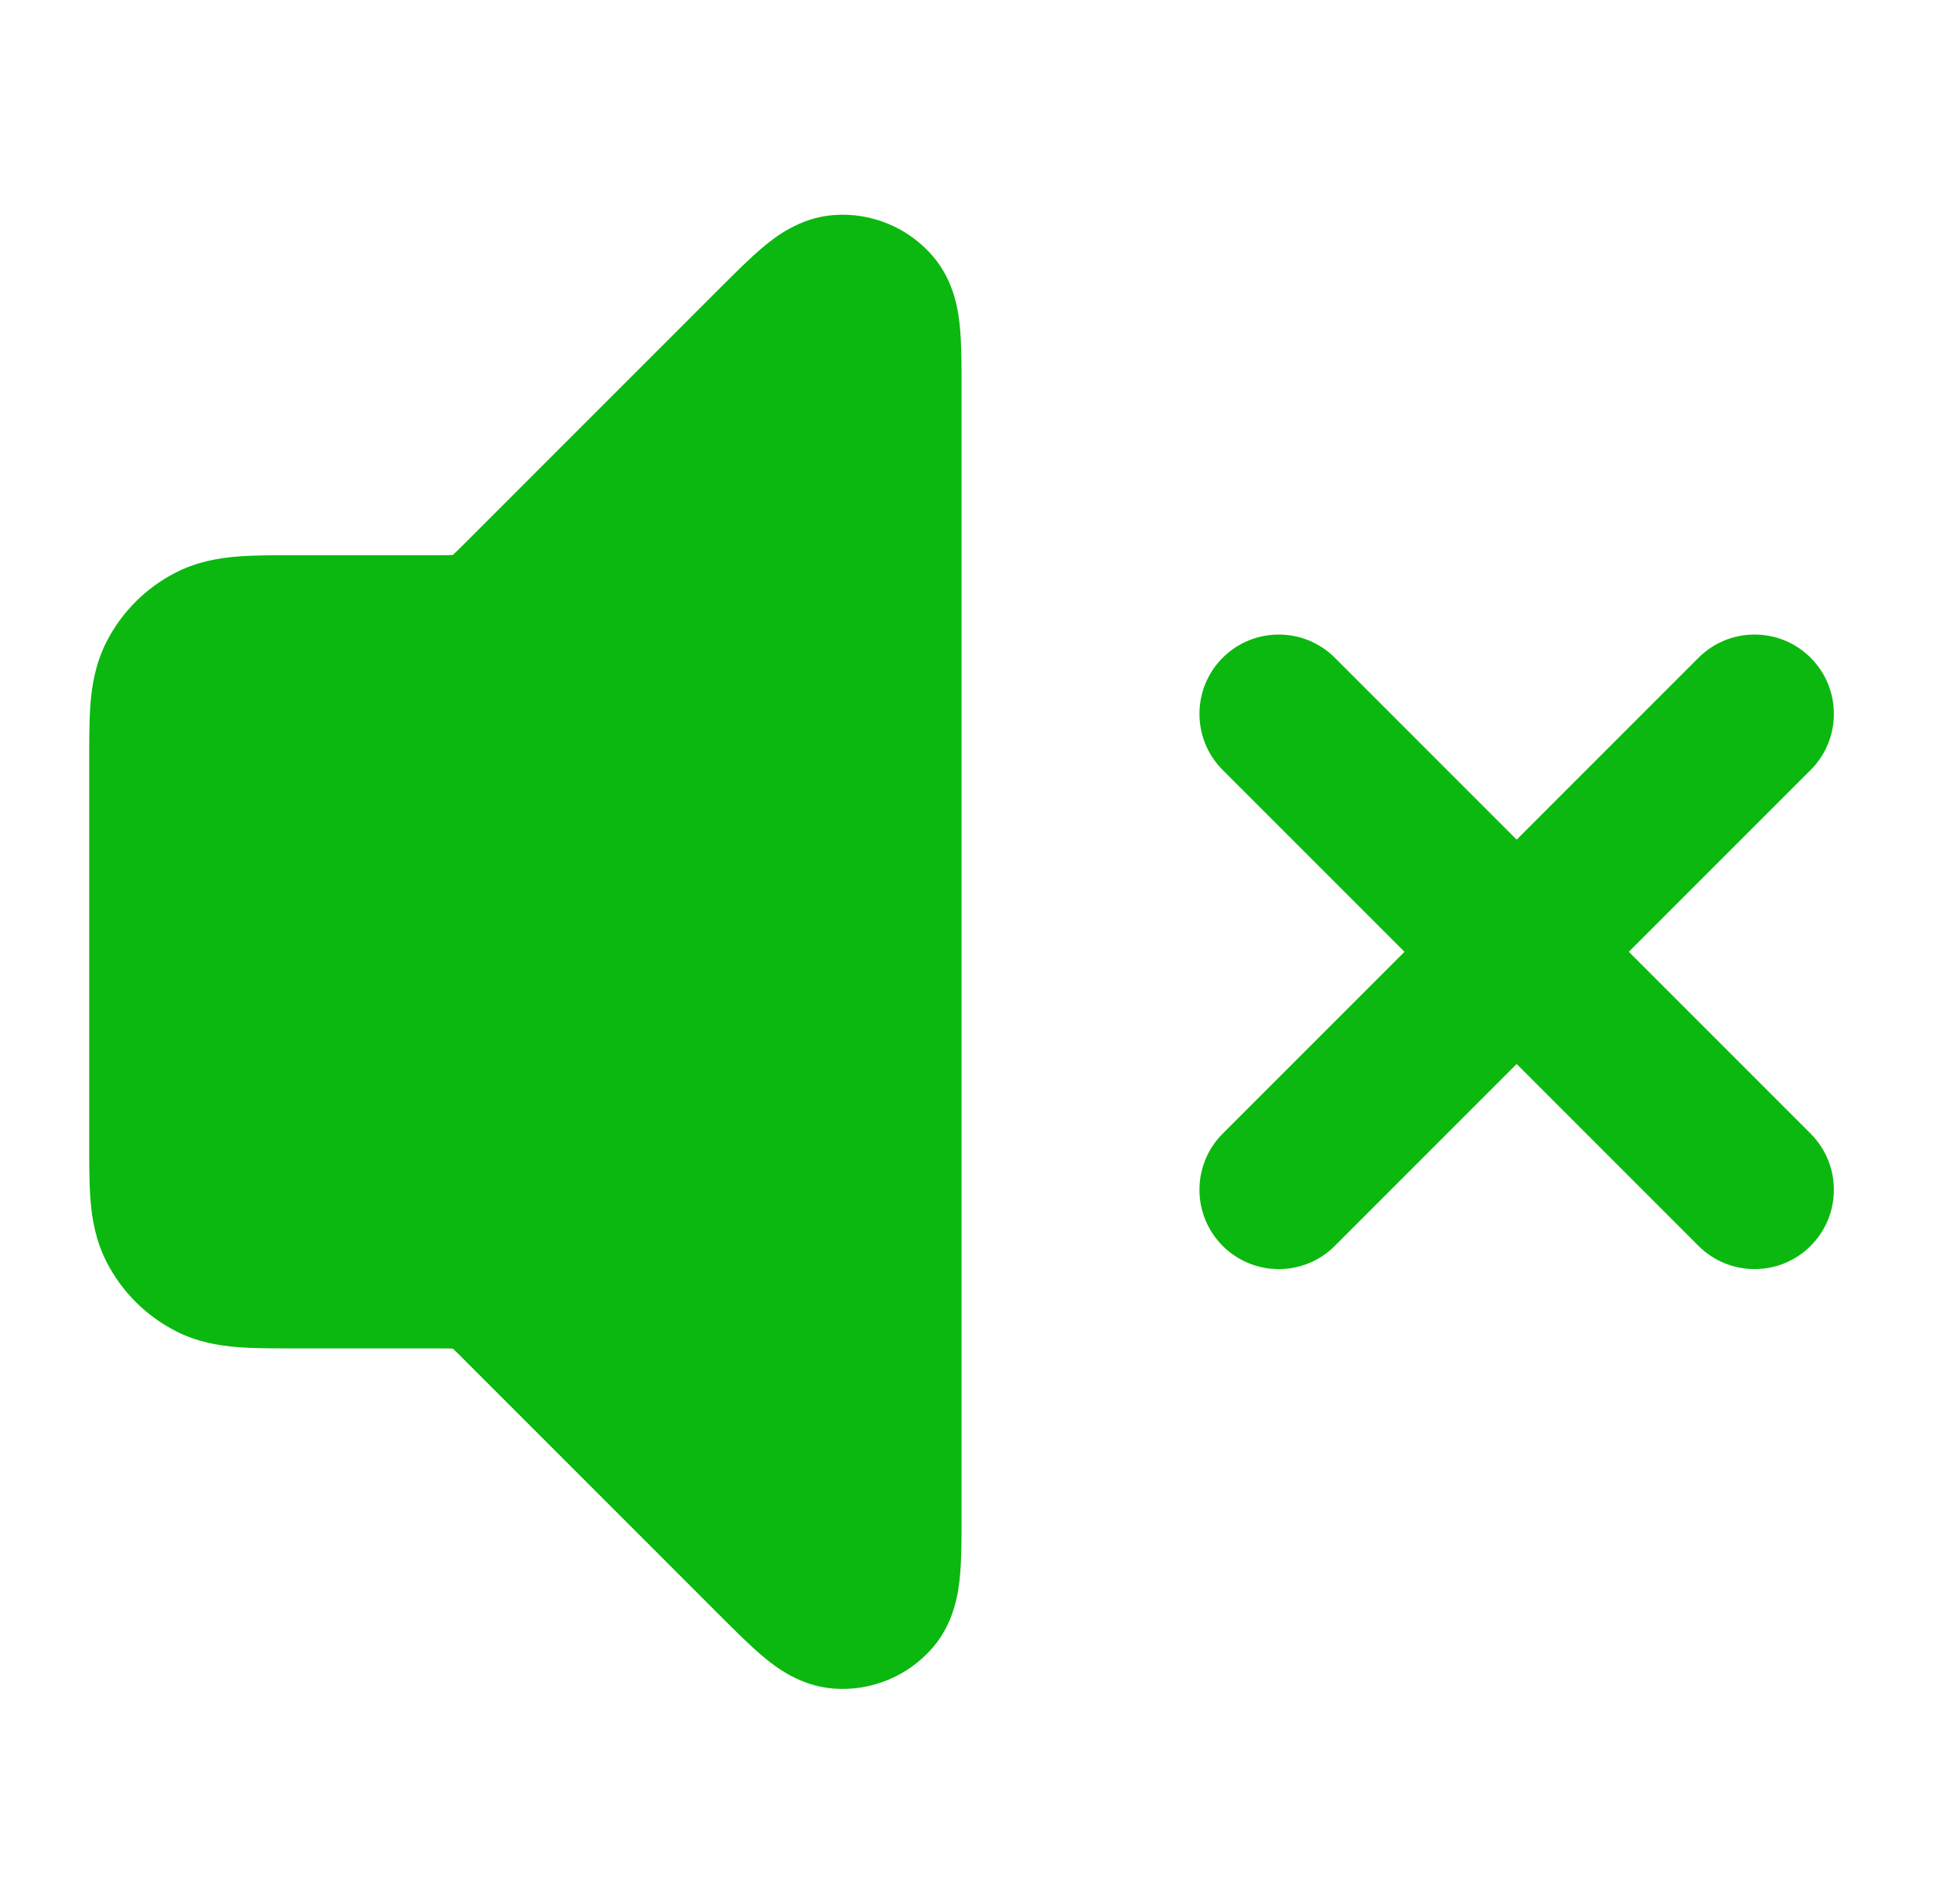
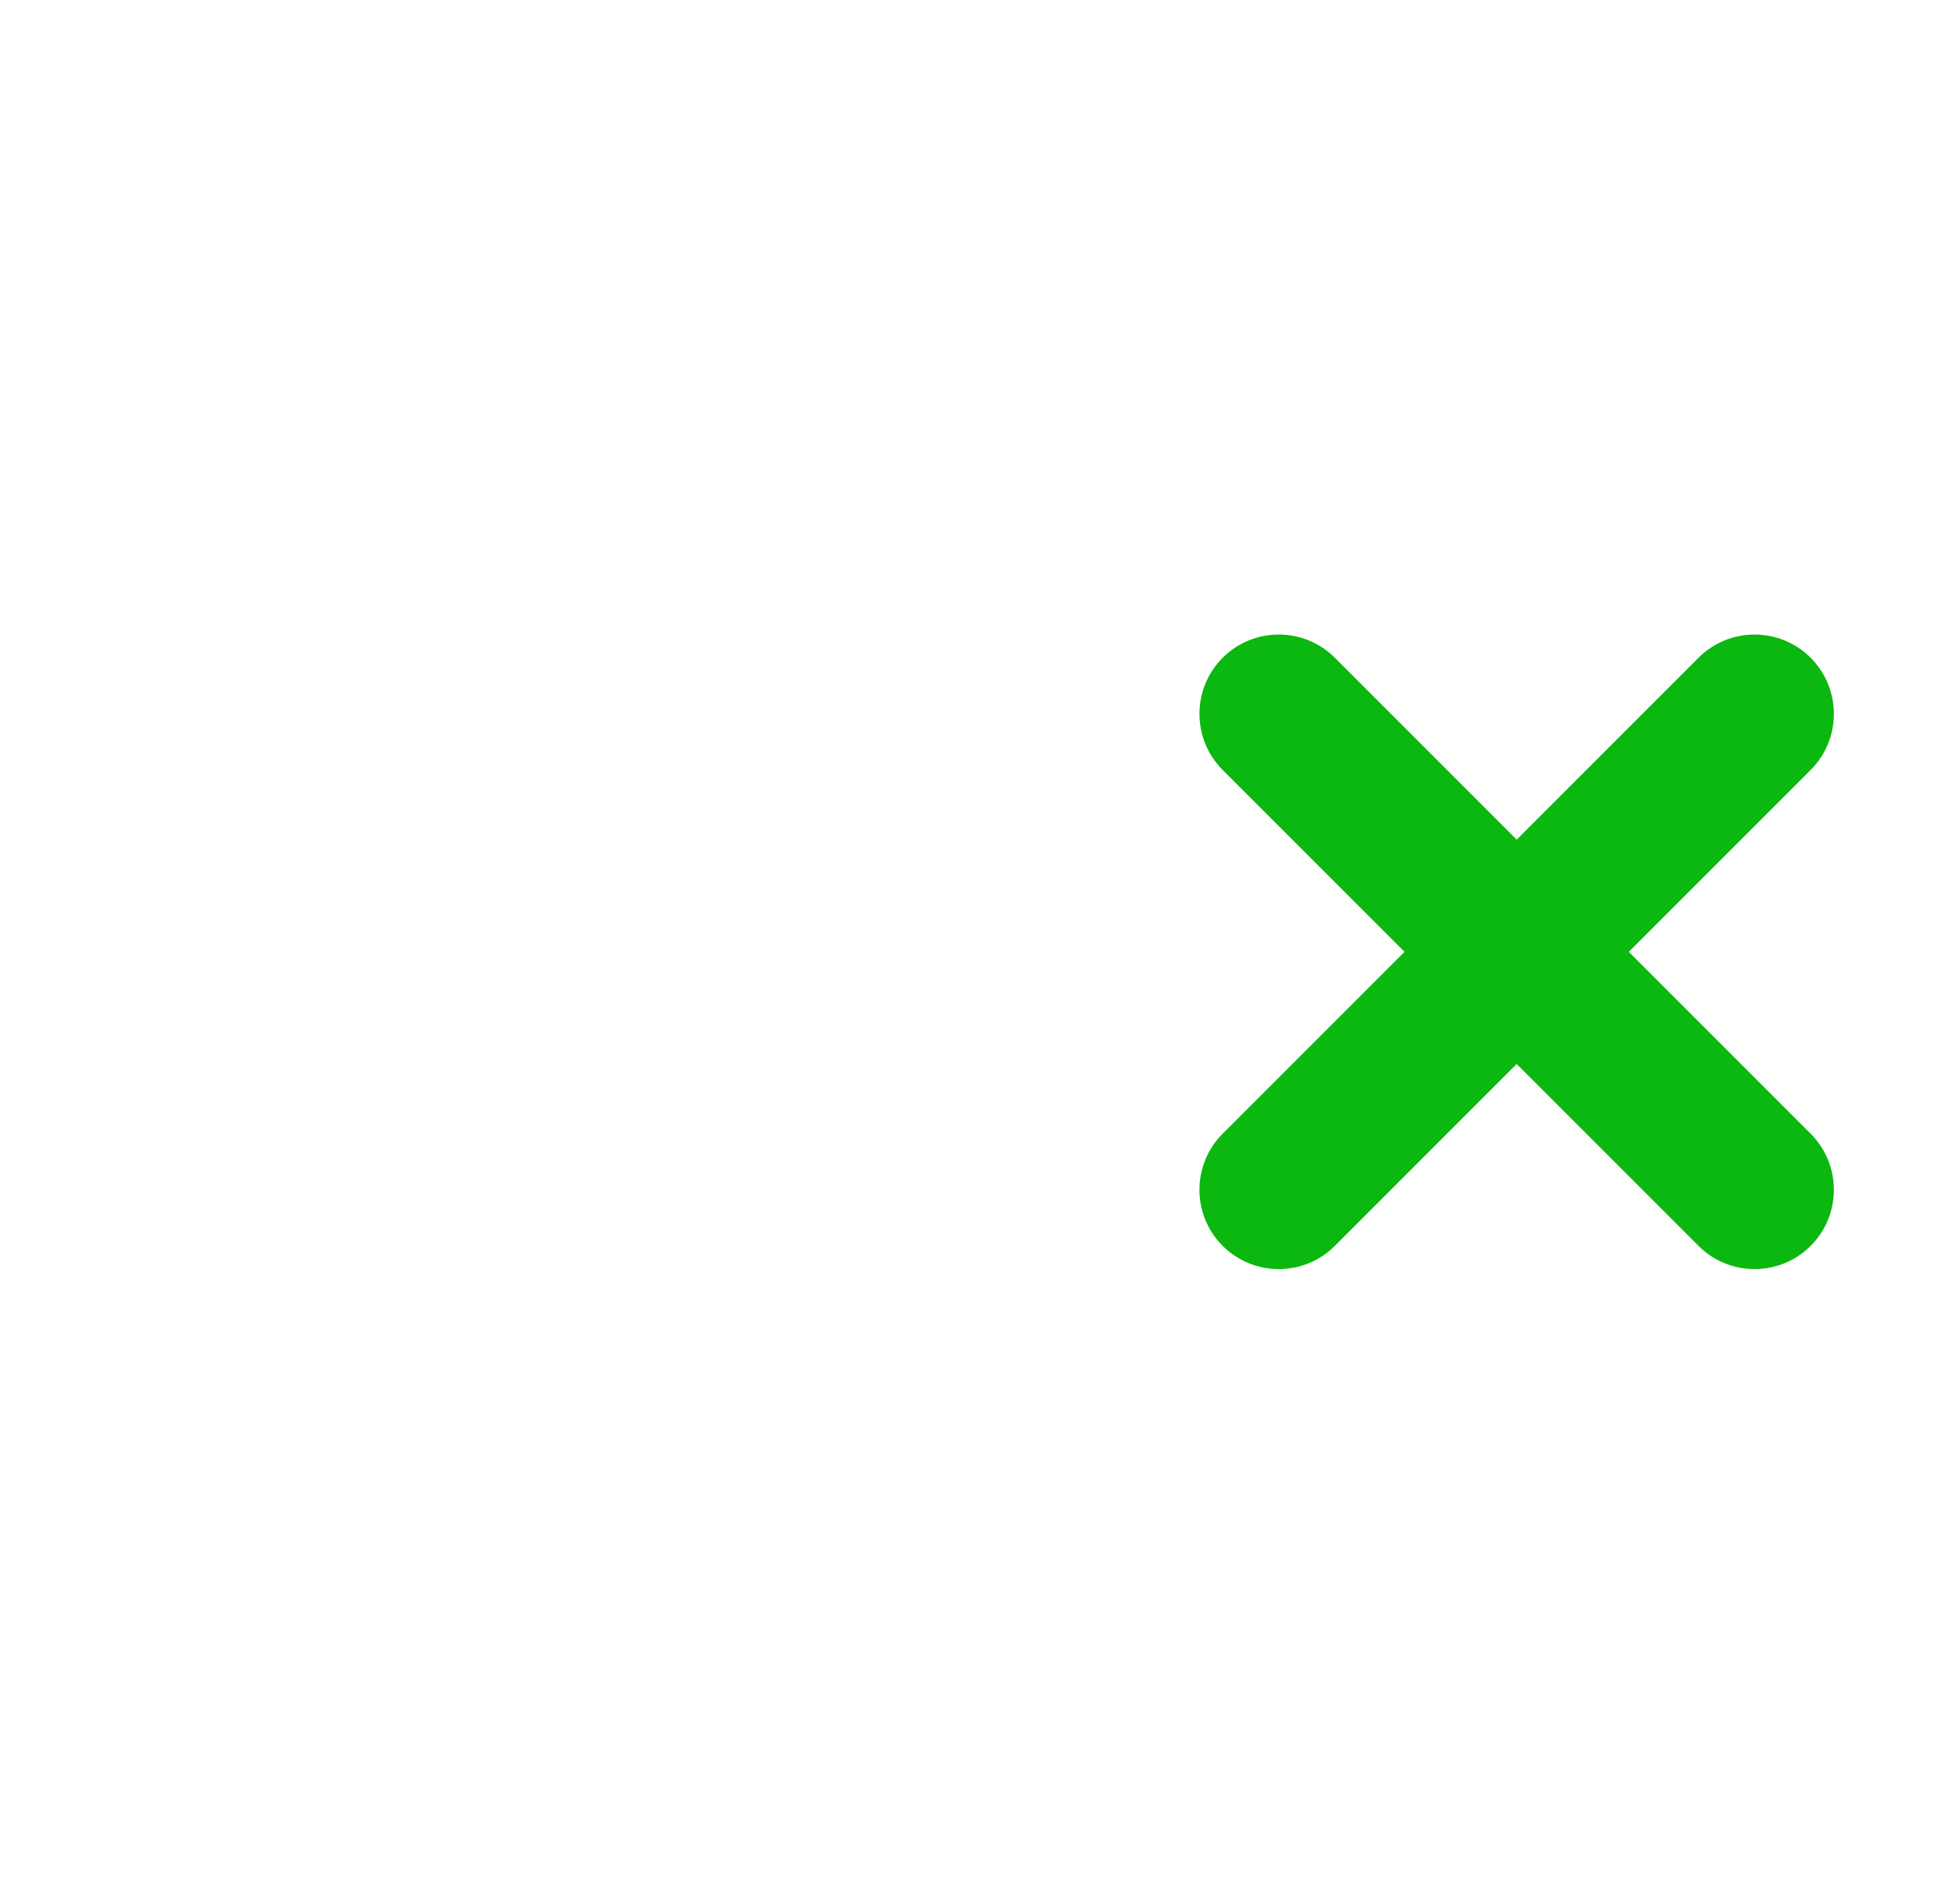
<svg xmlns="http://www.w3.org/2000/svg" width="65" height="64" viewBox="0 0 65 64" fill="none">
-   <path fill-rule="evenodd" clip-rule="evenodd" d="M31.375 8.621C30.543 7.647 29.296 7.131 28.02 7.231C26.877 7.321 26.051 7.979 25.66 8.307C25.22 8.675 24.719 9.176 24.209 9.686L15.697 18.198C15.45 18.445 15.327 18.568 15.233 18.653L15.226 18.66L15.216 18.66C15.09 18.666 14.915 18.666 14.566 18.666L9.848 18.666C9.175 18.666 8.52 18.666 7.965 18.712C7.355 18.762 6.636 18.879 5.912 19.248C4.909 19.759 4.093 20.575 3.581 21.578C3.213 22.302 3.095 23.022 3.045 23.631C3 24.186 3 24.842 3 25.515L3 38.485C3 39.158 3 39.813 3.045 40.368C3.095 40.978 3.213 41.697 3.581 42.421C4.093 43.425 4.909 44.24 5.912 44.752C6.636 45.121 7.355 45.238 7.965 45.288C8.52 45.333 9.175 45.333 9.848 45.333L14.566 45.333C14.915 45.333 15.09 45.334 15.216 45.34L15.226 45.34L15.233 45.346C15.327 45.432 15.45 45.555 15.697 45.802L24.209 54.314C24.719 54.824 25.22 55.325 25.66 55.693C26.051 56.021 26.877 56.679 28.02 56.769C29.296 56.869 30.543 56.352 31.375 55.379C32.12 54.507 32.238 53.458 32.283 52.949C32.334 52.379 32.334 51.67 32.333 50.949V13.051C32.334 12.33 32.334 11.621 32.283 11.051C32.238 10.541 32.12 9.493 31.375 8.621Z" fill="#0BB80F" />
  <path d="M60.886 22.114C61.927 23.156 61.927 24.844 60.886 25.886L54.771 32L60.886 38.114C61.927 39.156 61.927 40.844 60.886 41.886C59.844 42.927 58.156 42.927 57.114 41.886L51 35.771L44.886 41.886C43.844 42.927 42.156 42.927 41.114 41.886C40.073 40.844 40.073 39.156 41.114 38.114L47.229 32L41.114 25.886C40.073 24.844 40.073 23.156 41.114 22.114C42.156 21.073 43.844 21.073 44.886 22.114L51 28.229L57.114 22.114C58.156 21.073 59.844 21.073 60.886 22.114Z" fill="#0BB80F" />
</svg>